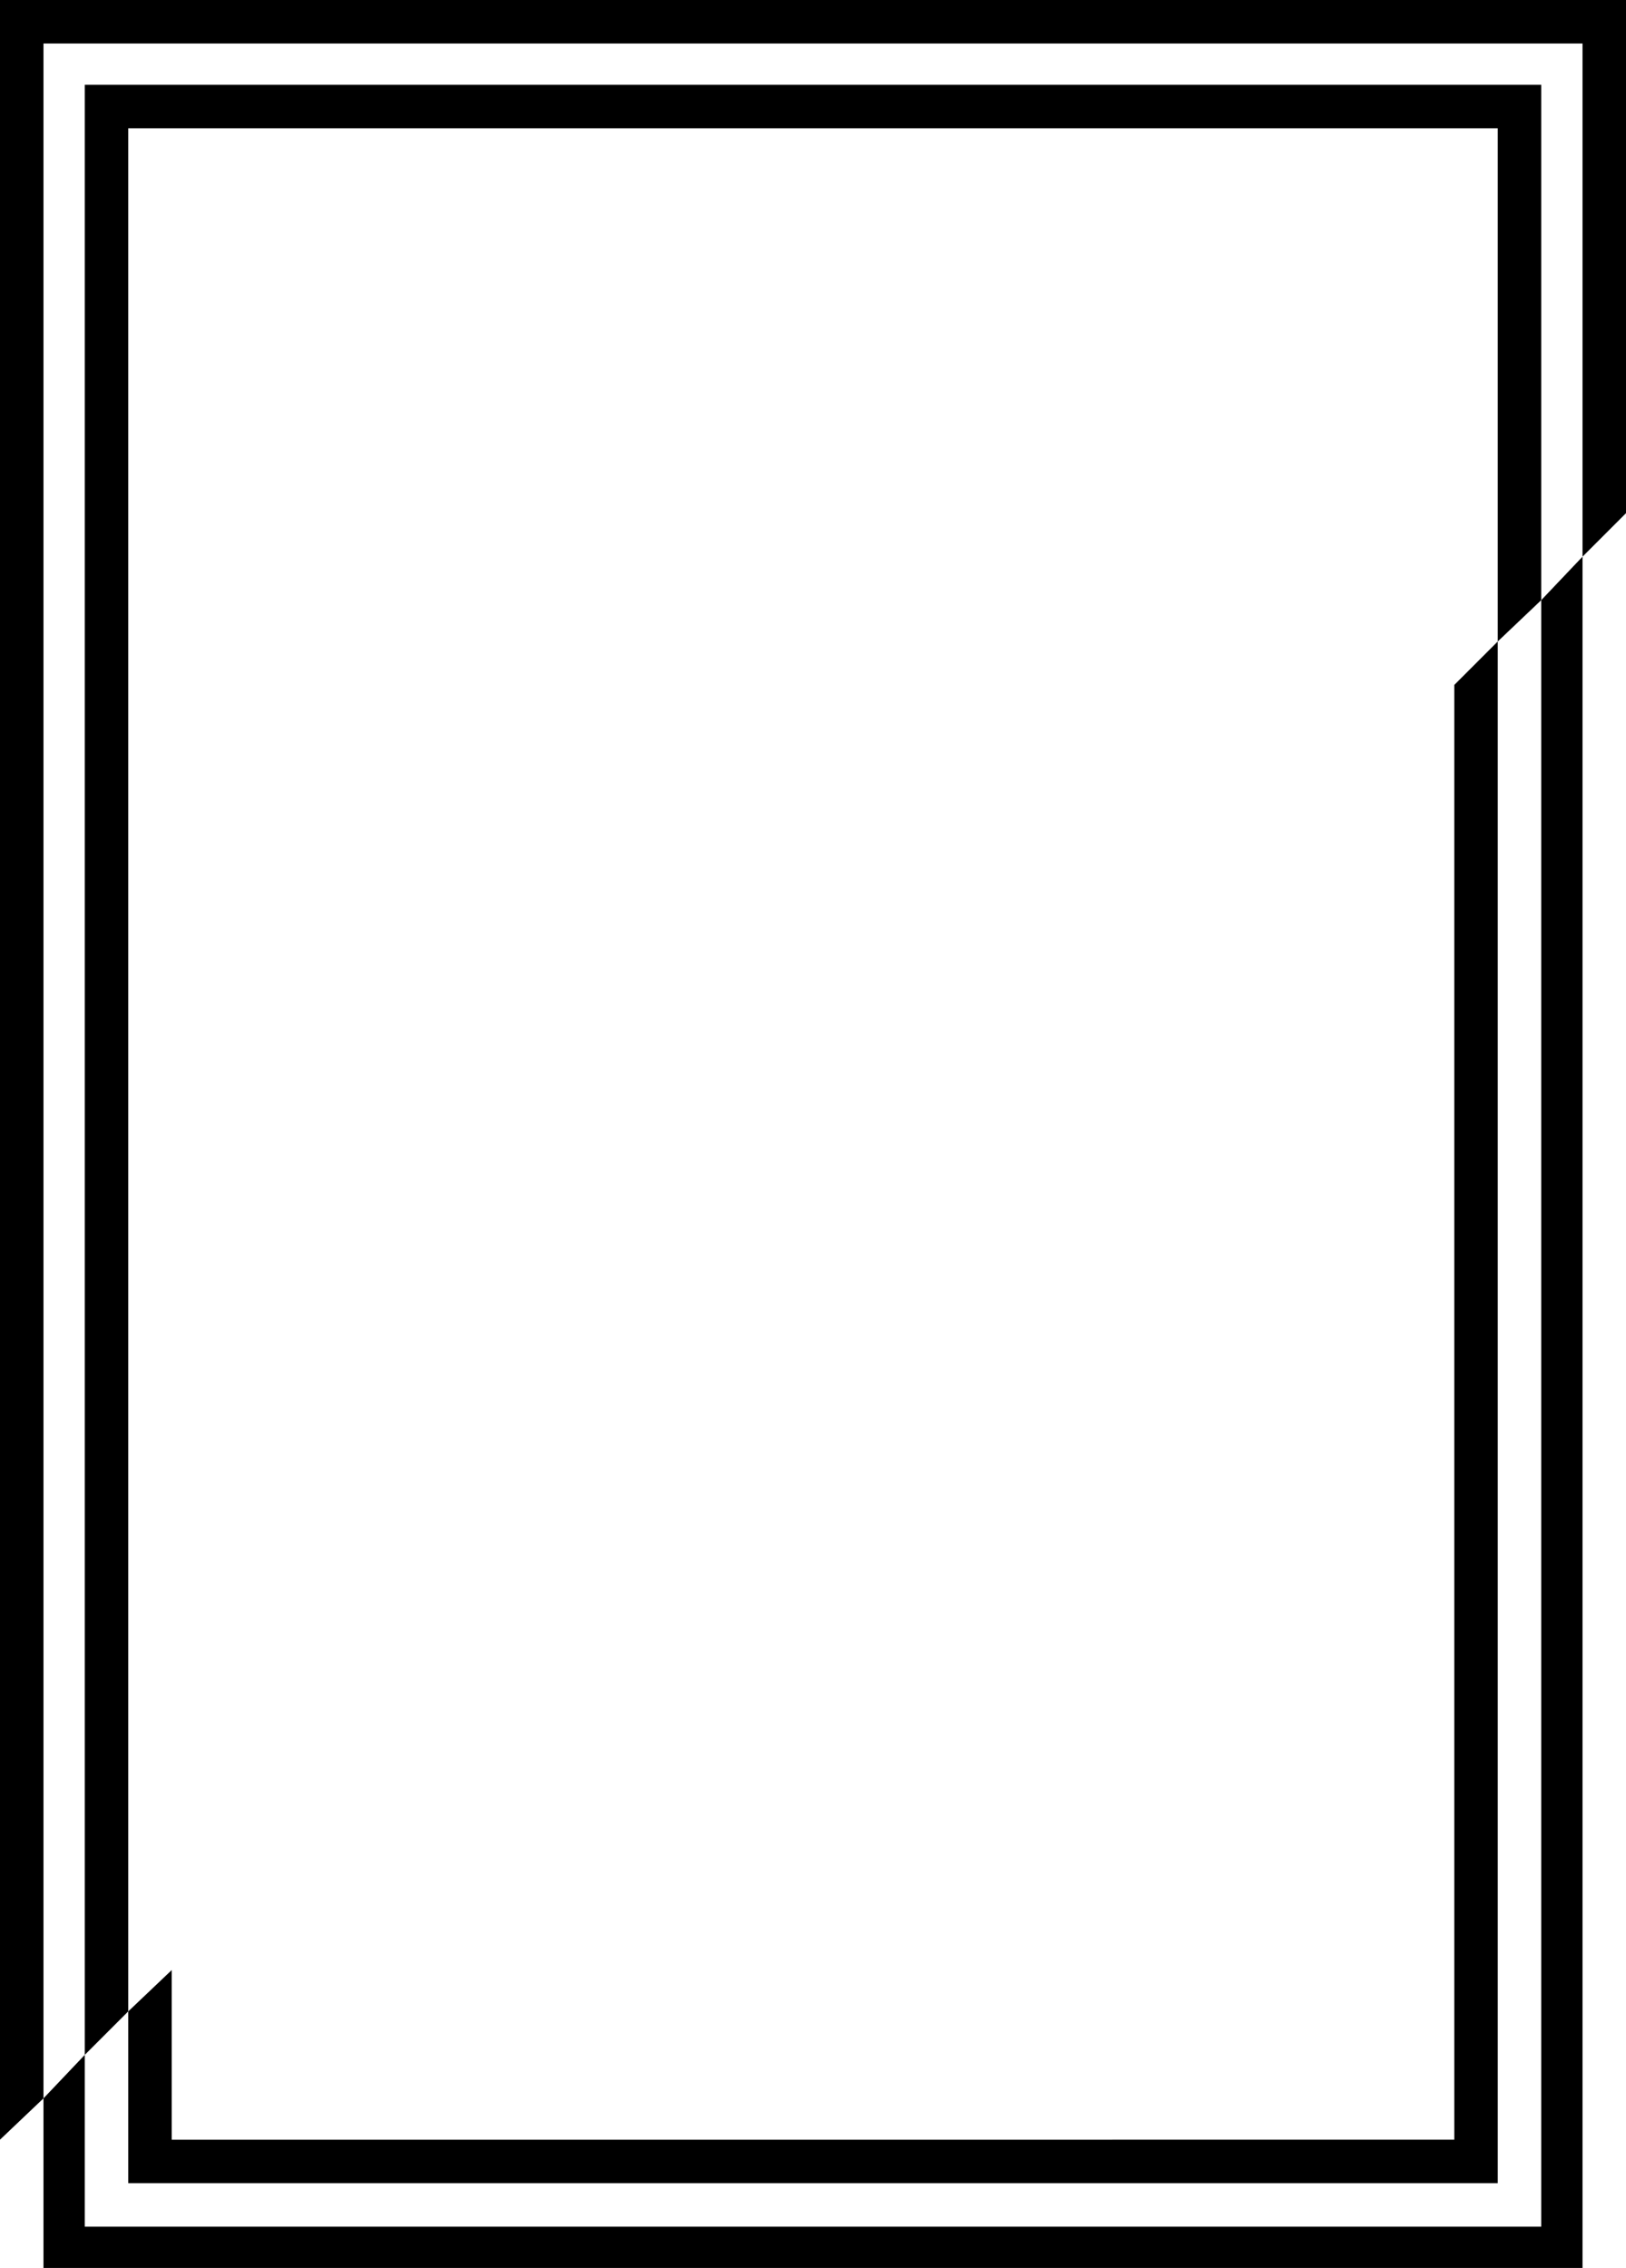
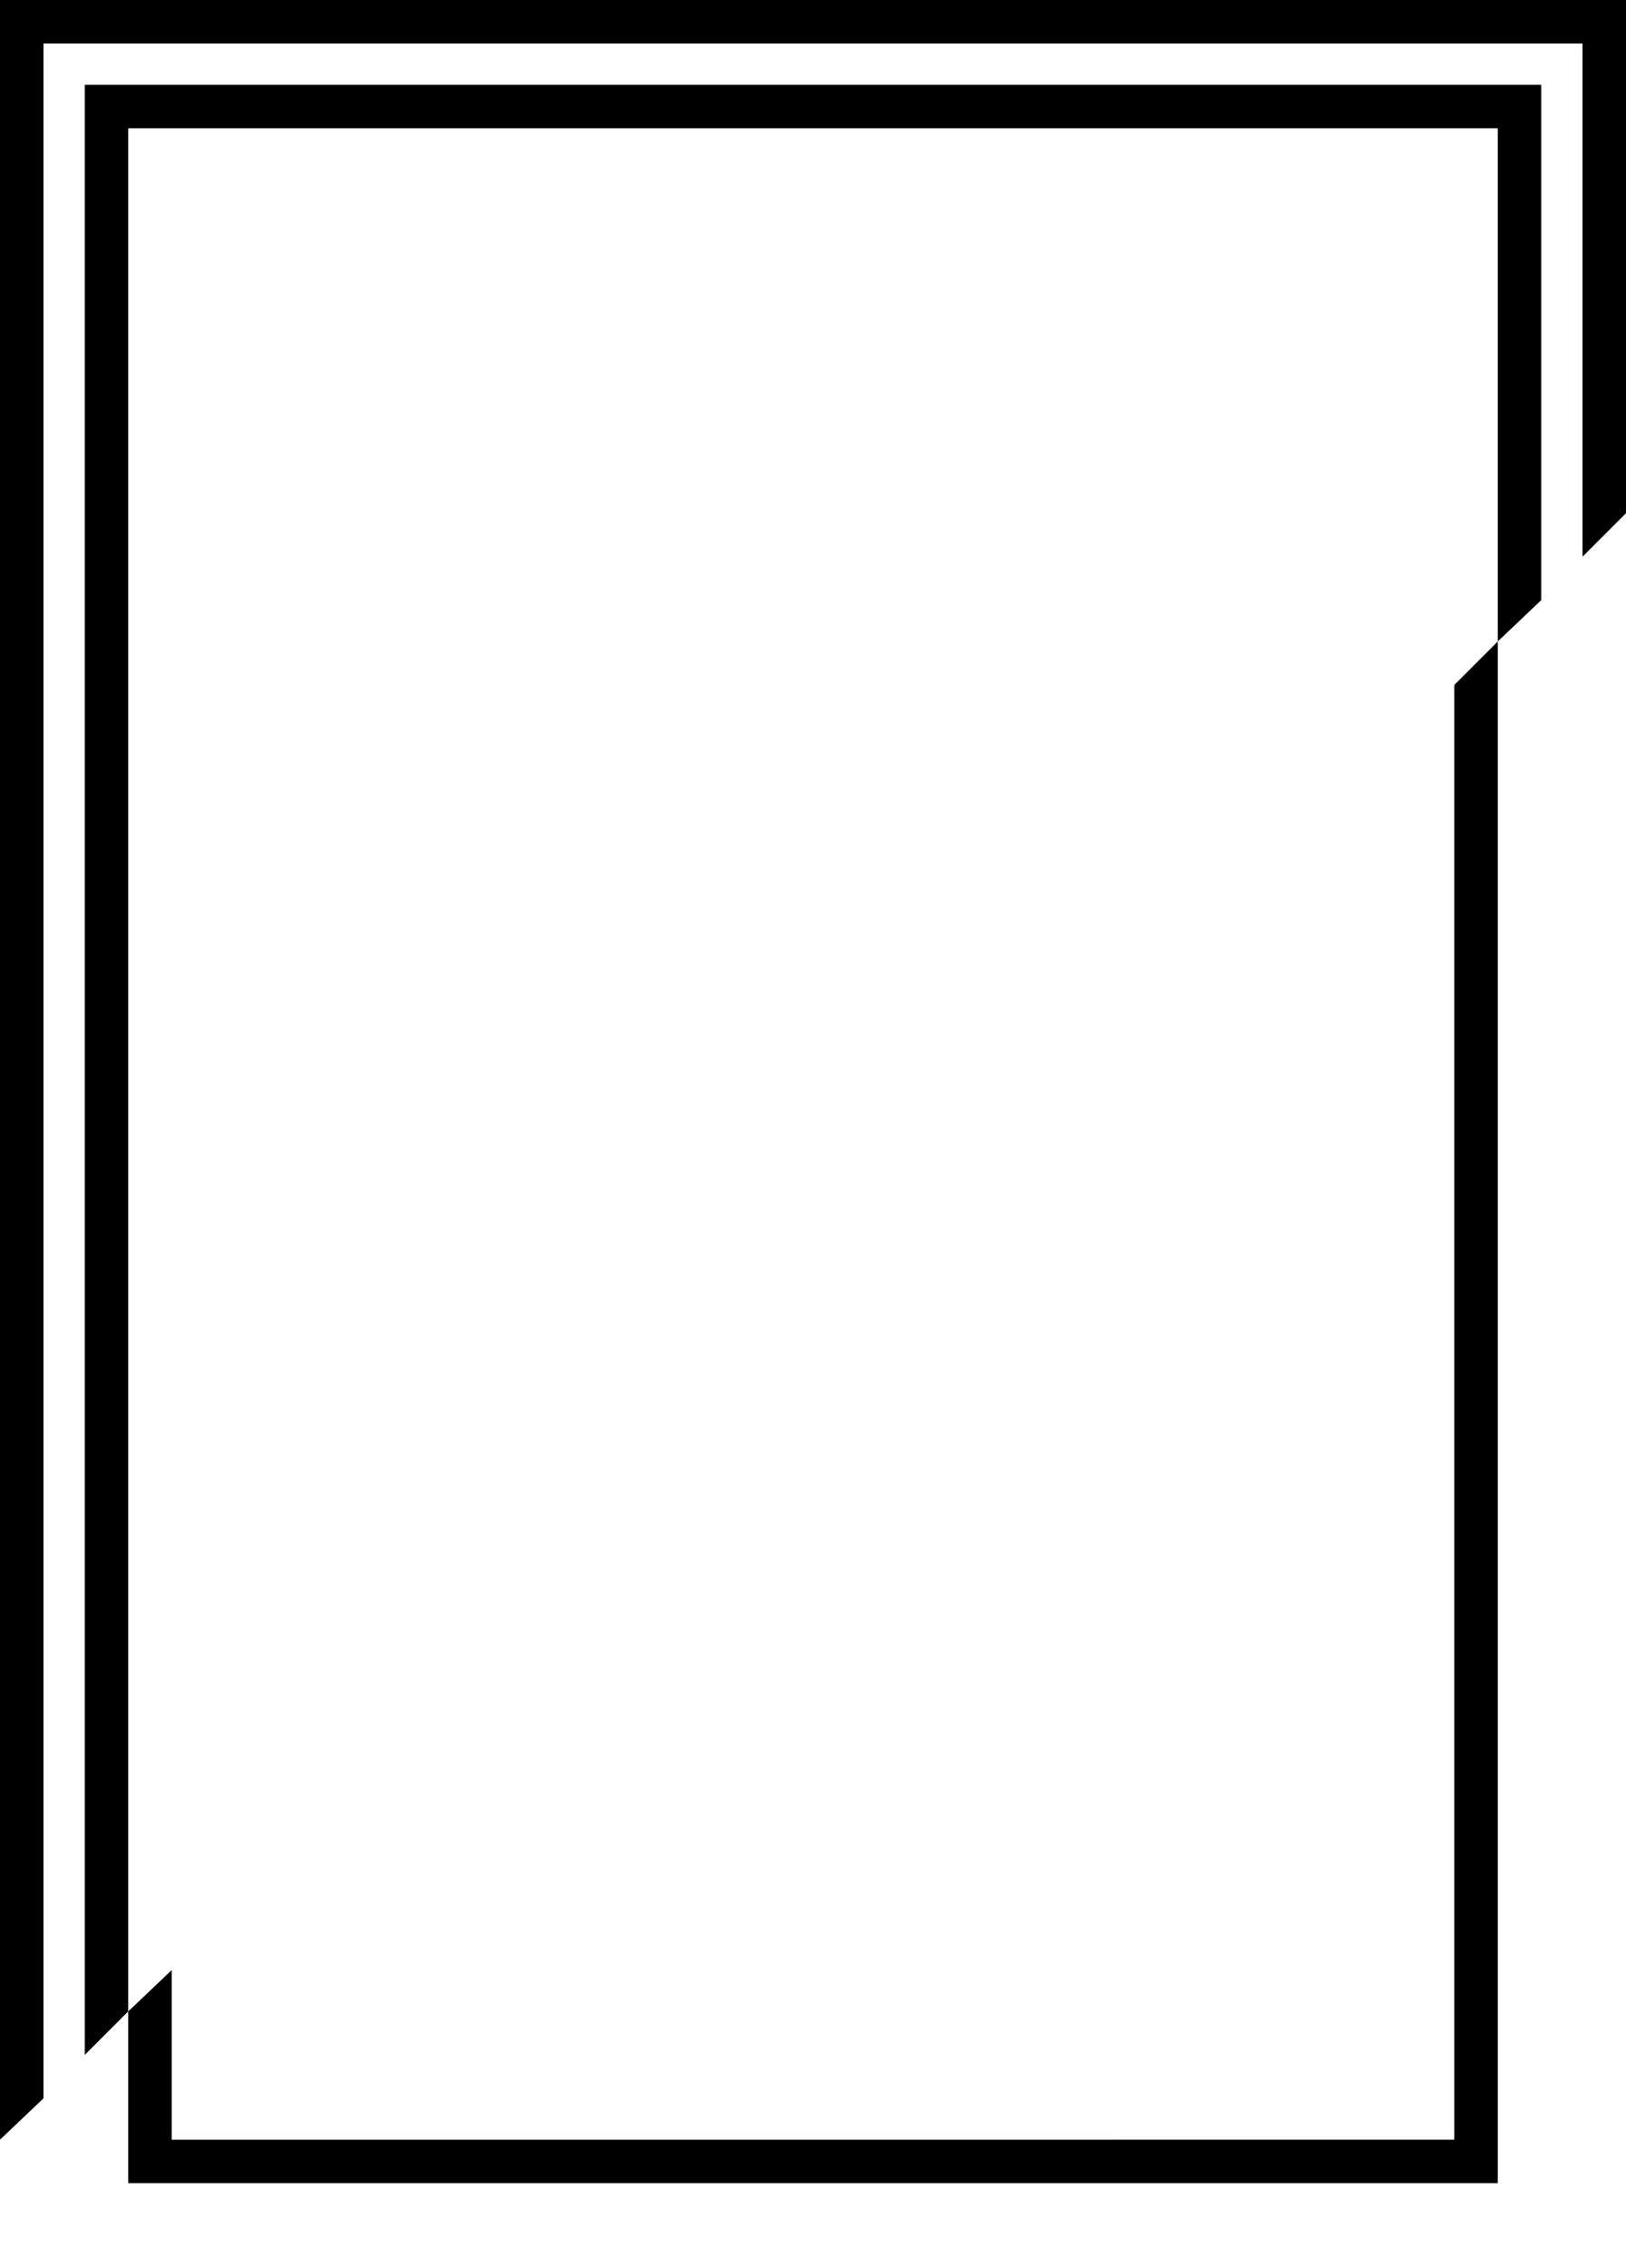
<svg xmlns="http://www.w3.org/2000/svg" width="748" height="1043" version="1.2">
  <g fill-rule="evenodd" stroke-linecap="square" stroke-linejoin="bevel" font-family="'Sans Serif'" font-size="12.5" font-weight="400">
    <path d="M0 984V0h748v236l-20 20V20H20v945L0 984" />
    <path d="M39 945V39h670v237l-20 19V59H59v866l-20 20" />
-     <path d="m709 276 19-20v787H20v-78l19-20v79h670V276" />
    <path d="m79 906-20 19v79h630V295l-20 20v669H79v-78" />
  </g>
</svg>